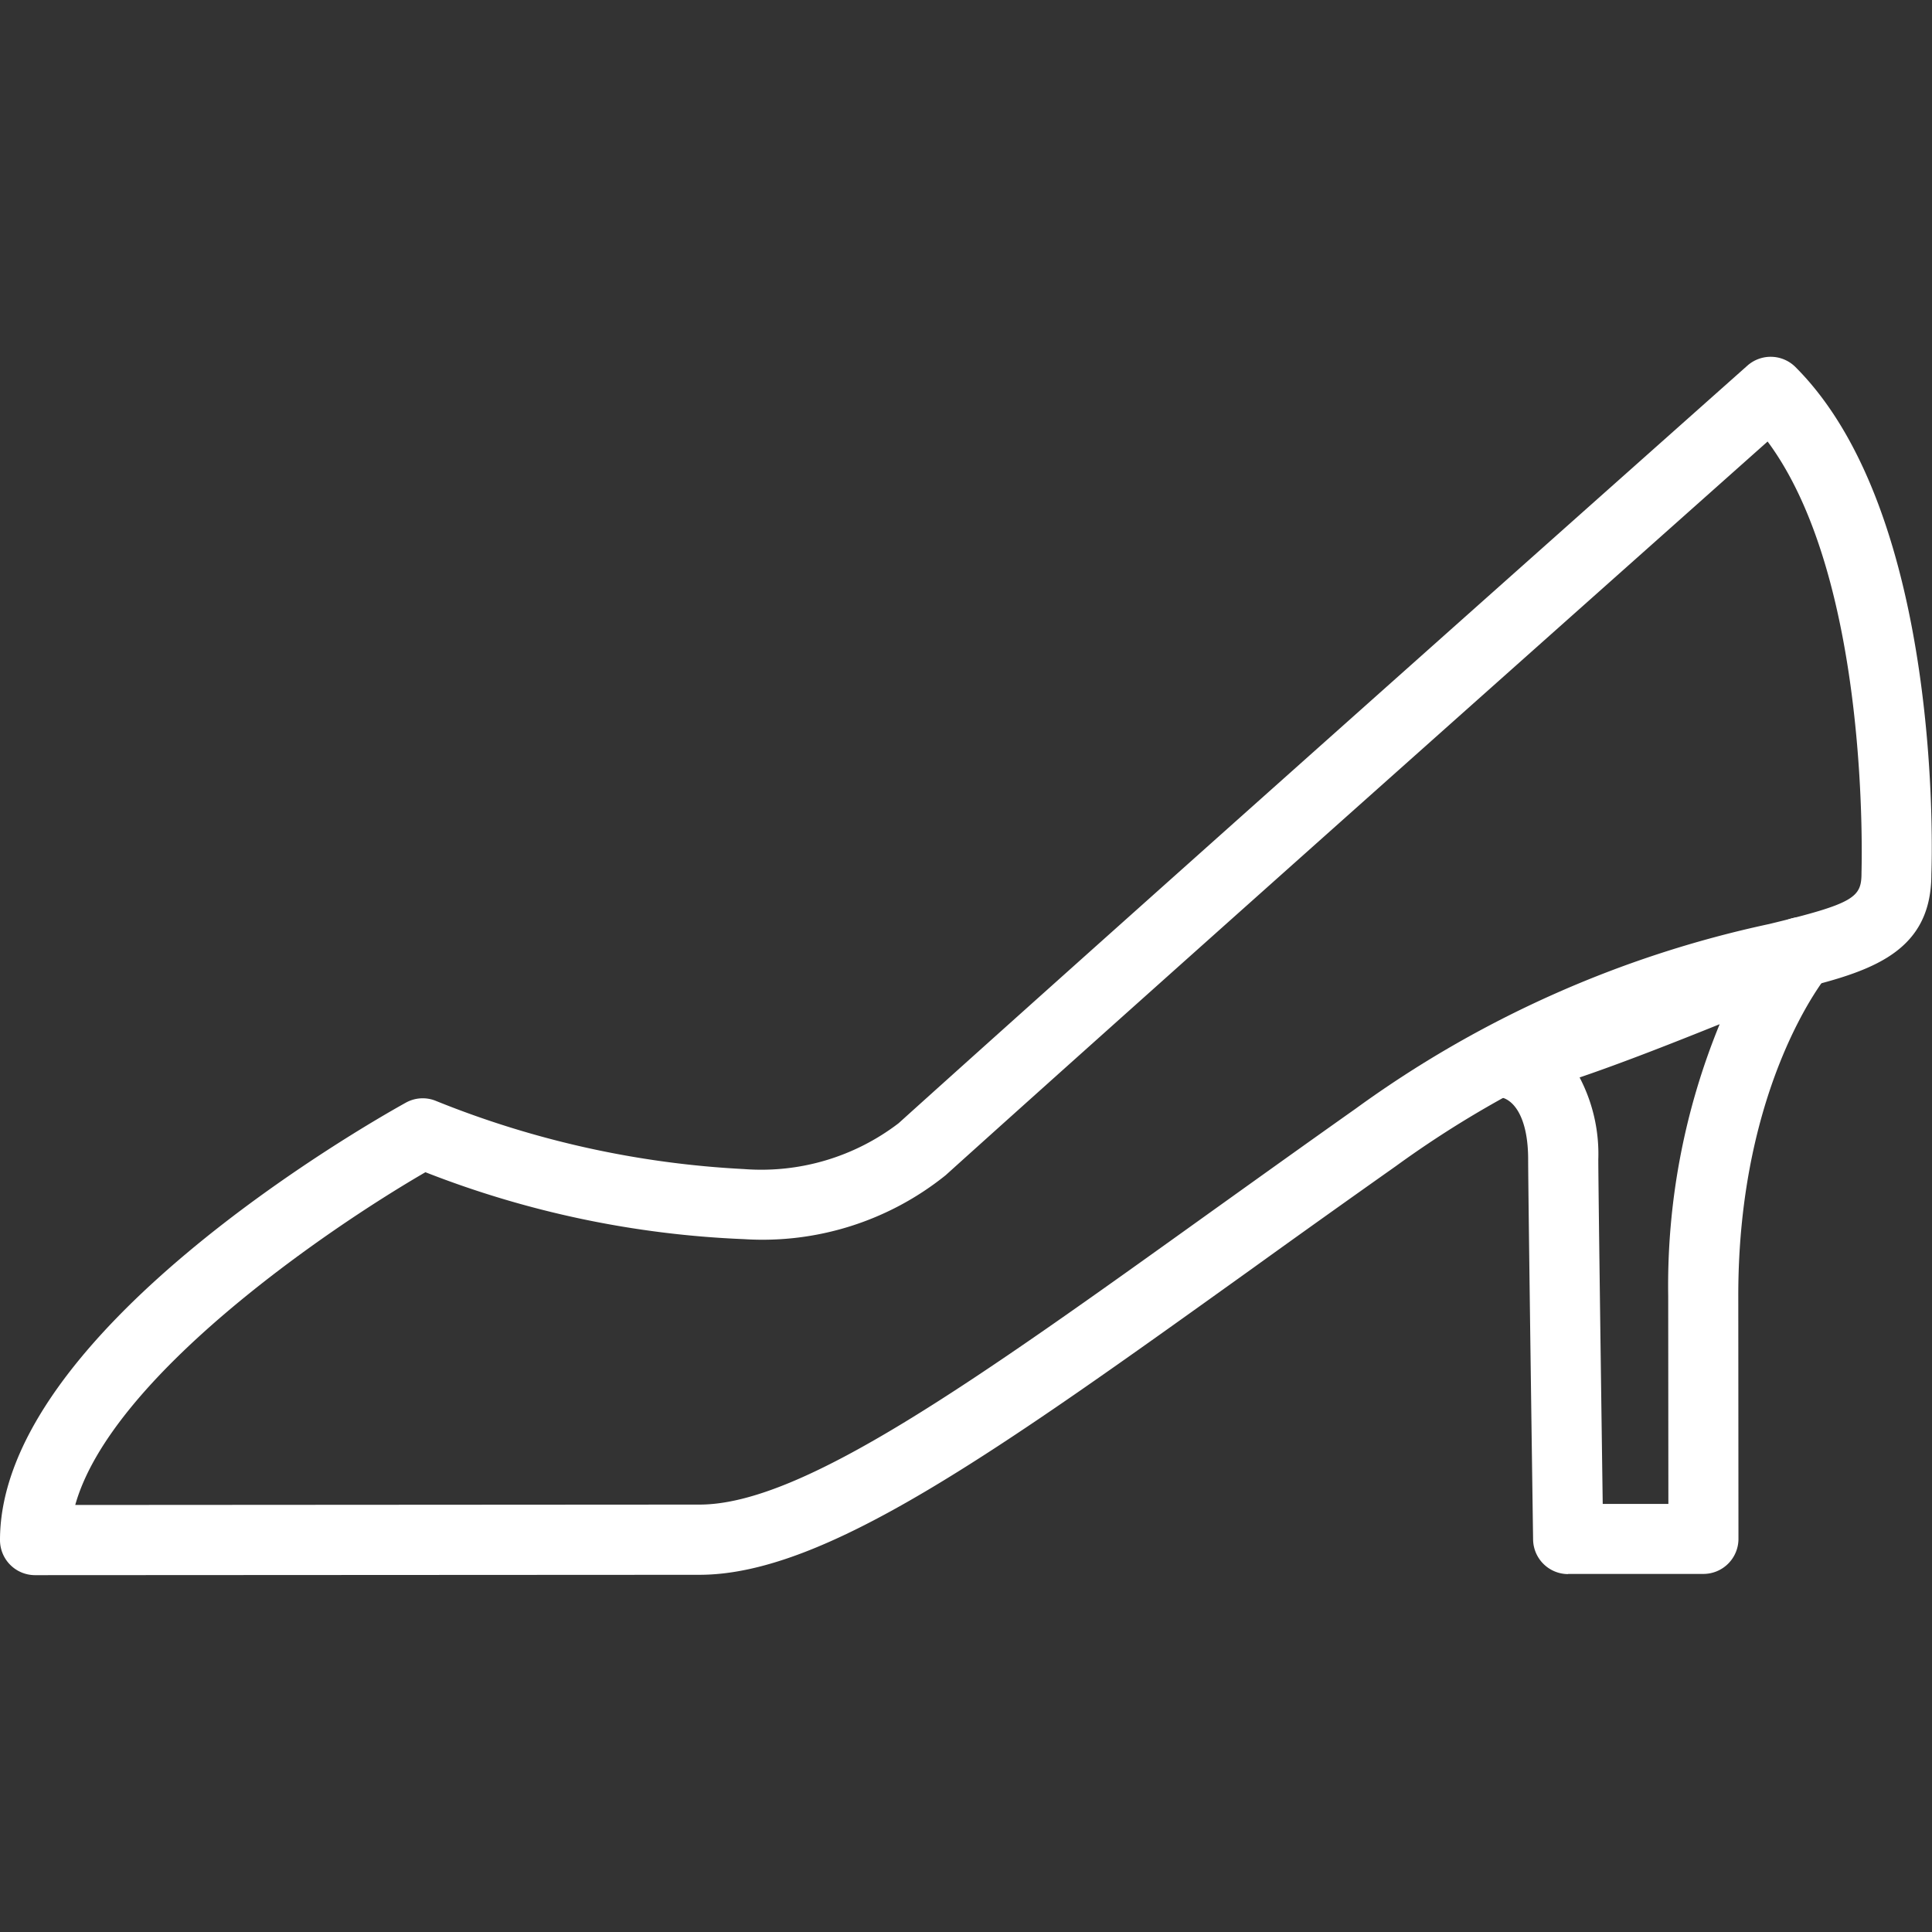
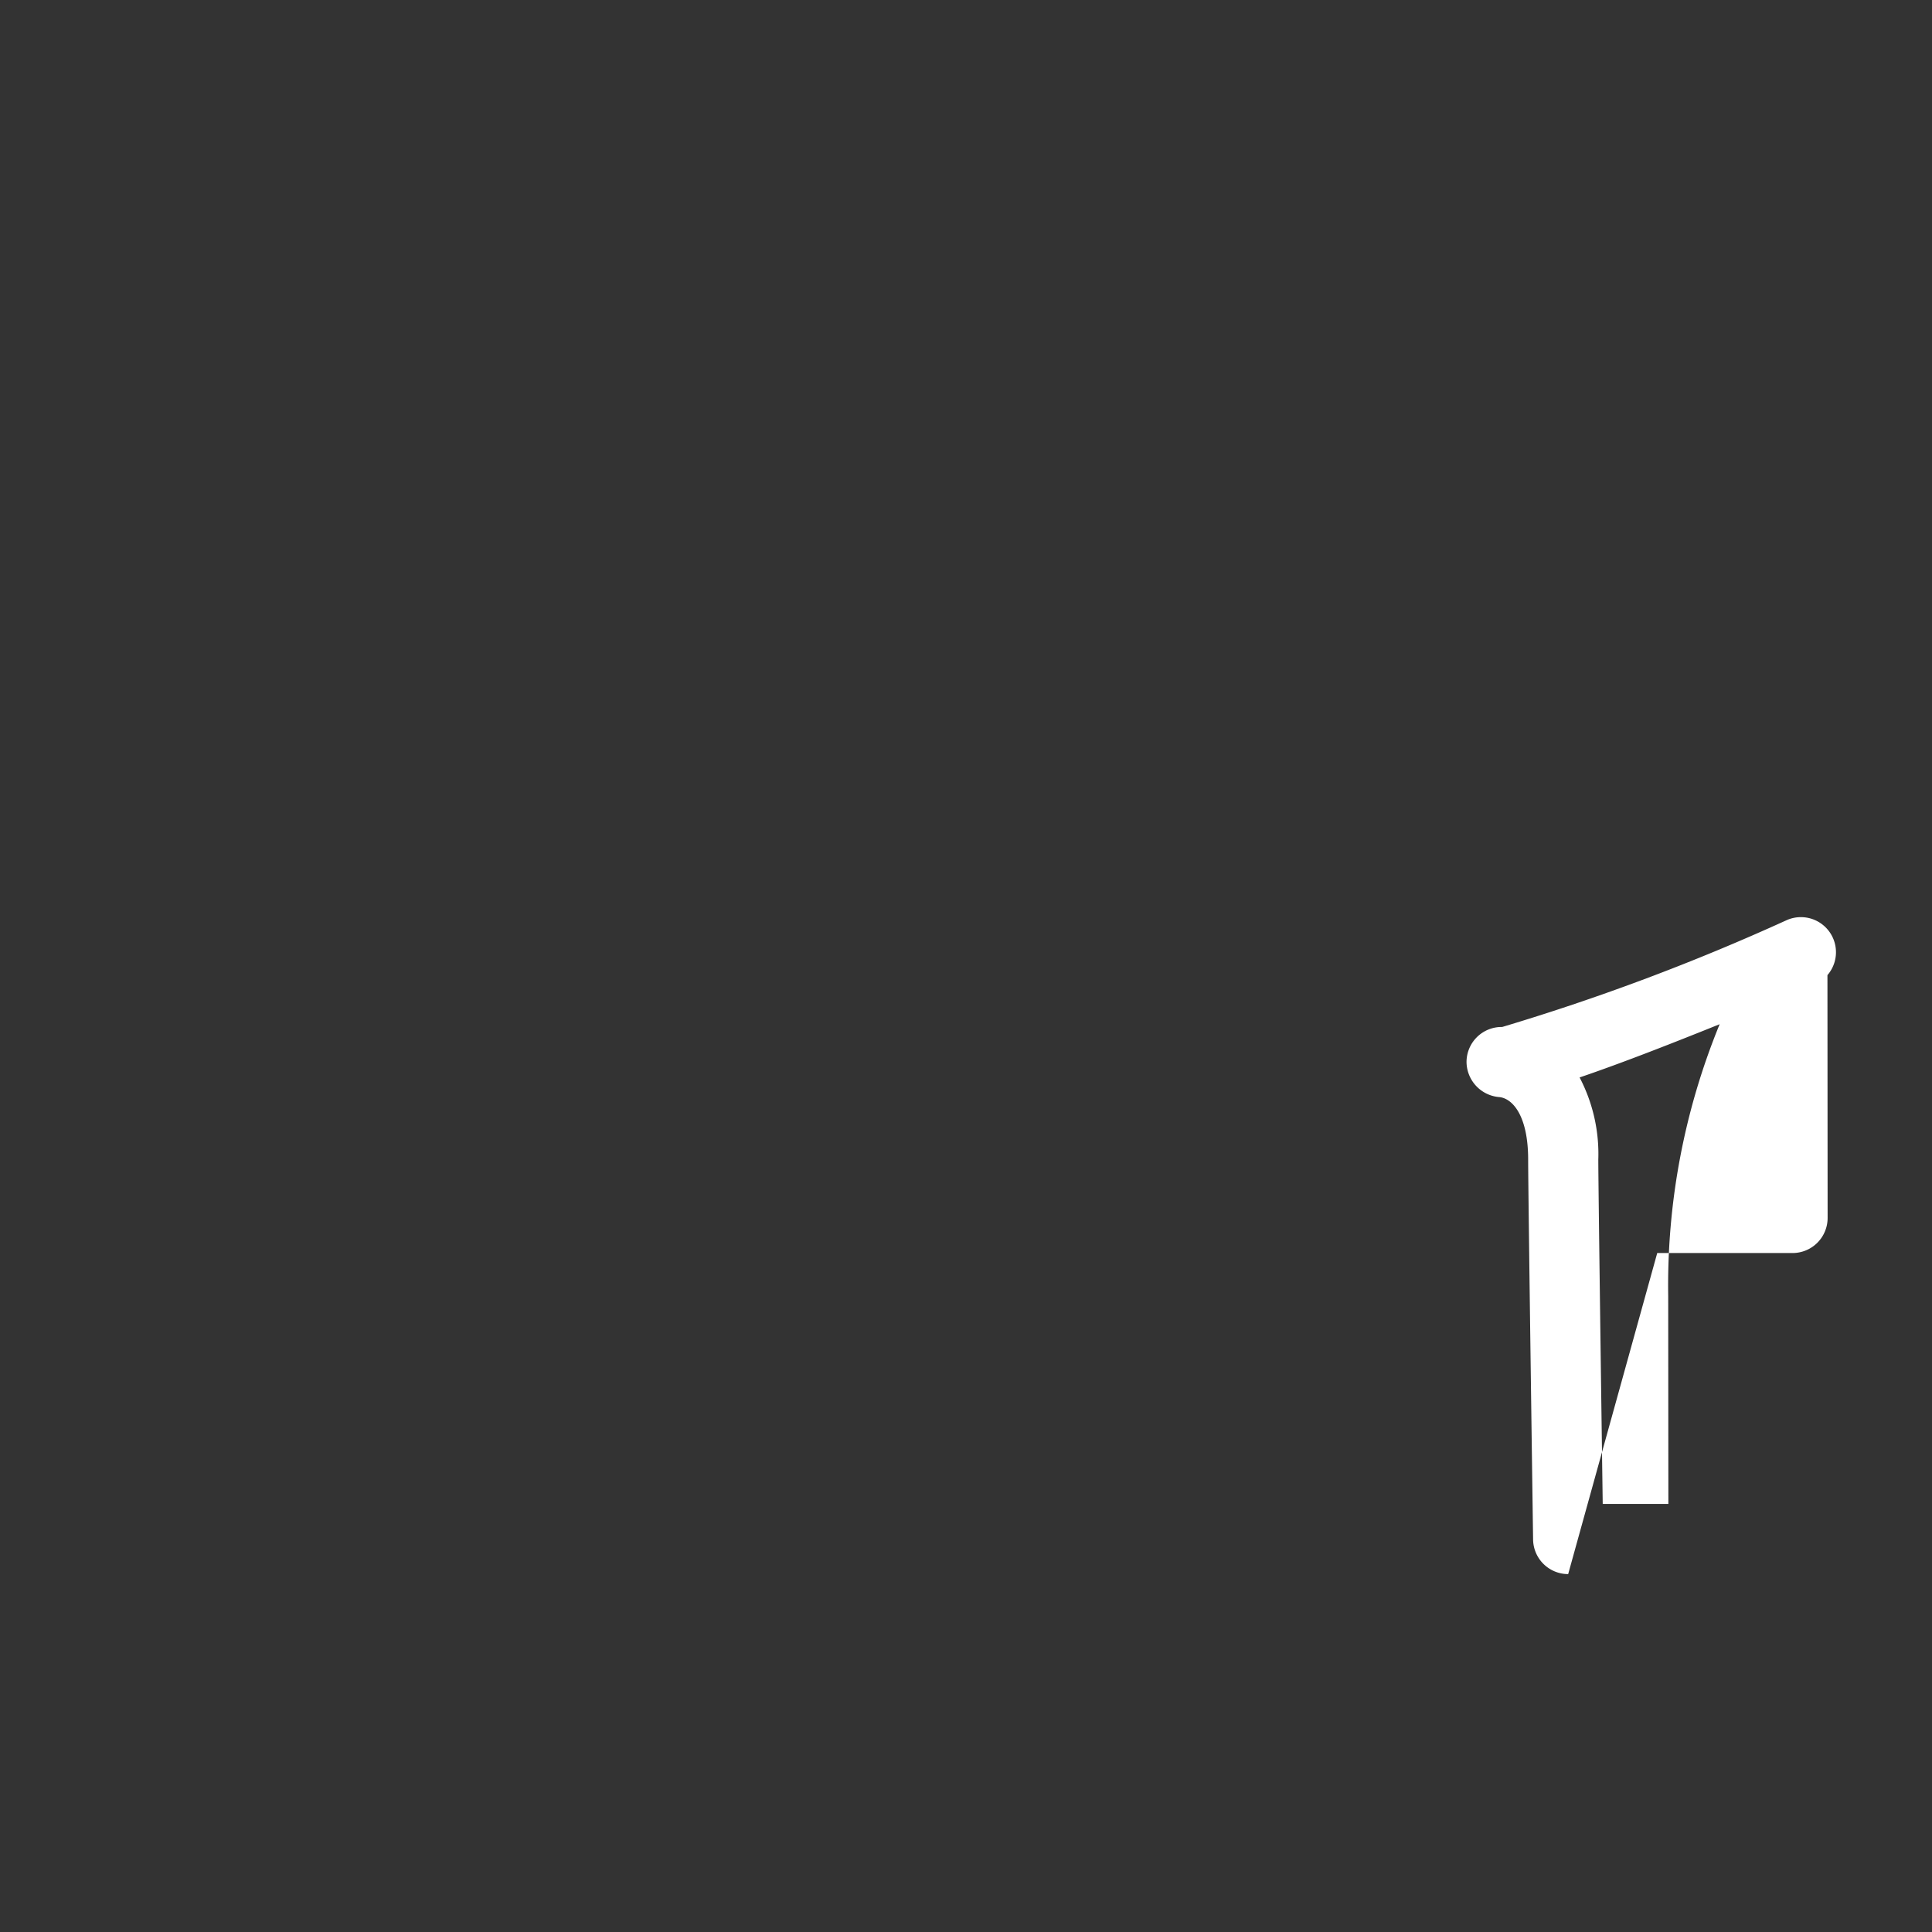
<svg xmlns="http://www.w3.org/2000/svg" width="800px" height="800px" viewBox="0 -10.17 55.083 55.083">
  <rect x="0" y="-10.17" width="55.083" height="55.083" fill="#333333" stroke="none" />
  <g id="Heels" transform="translate(-440.619 -488.733)">
    <g id="Group_28" data-name="Group 28">
-       <path id="Path_20" data-name="Path 20" d="M441.619,523.472a1,1,0,0,1-1-1c0-5.879,10.383-11.812,11.567-12.469a.991.991,0,0,1,.872-.048,27.121,27.121,0,0,0,8.771,1.939h0a6.444,6.444,0,0,0,4.409-1.306c6.907-6.23,24.032-21.45,24.2-21.6a1,1,0,0,1,1.37.039c4.221,4.214,3.892,14.047,3.876,14.463,0,2.359-1.93,2.824-4.167,3.366a29.336,29.336,0,0,0-11.1,4.954q-2.175,1.537-4.107,2.929c-7.329,5.252-12.17,8.721-15.748,8.723Zm11.129-11.488c-2.9,1.681-8.968,5.866-9.984,9.487l17.8-.011c2.936,0,7.821-3.5,14.584-8.349,1.293-.925,2.664-1.908,4.118-2.936a31.138,31.138,0,0,1,11.788-5.266c2.443-.59,2.638-.761,2.638-1.458,0-.124.275-8.322-2.677-12.3-3.4,3.028-17.368,15.448-23.435,20.919a8.328,8.328,0,0,1-5.749,1.822h0A27.96,27.96,0,0,1,452.748,511.984Z" fill="#FFF" />
-     </g>
+       </g>
    <g id="Group_29" data-name="Group 29">
-       <path id="Path_21" data-name="Path 21" d="M485.329,523.442a1,1,0,0,1-1-.985c-.006-.406-.141-9.943-.141-10.833,0-1.24-.436-1.734-.811-1.781a1.015,1.015,0,0,1-.946-1,1,1,0,0,1,1-1h0a.1.1,0,0,1,.017,0,63.393,63.393,0,0,0,8.123-3.051,1,1,0,0,1,1.15,1.573c-.022.026-2.546,3.081-2.542,9.149l.005,6.923a1,1,0,0,1-1,1l-3.858,0Zm.326-14.16a4.706,4.706,0,0,1,.533,2.341c0,.709.091,7.287.126,9.818h1.872l-.005-5.923a19.618,19.618,0,0,1,1.467-7.754C488.318,508.3,486.853,508.875,485.655,509.282Z" fill="#FFF" />
+       <path id="Path_21" data-name="Path 21" d="M485.329,523.442a1,1,0,0,1-1-.985c-.006-.406-.141-9.943-.141-10.833,0-1.24-.436-1.734-.811-1.781a1.015,1.015,0,0,1-.946-1,1,1,0,0,1,1-1h0a.1.1,0,0,1,.017,0,63.393,63.393,0,0,0,8.123-3.051,1,1,0,0,1,1.15,1.573l.005,6.923a1,1,0,0,1-1,1l-3.858,0Zm.326-14.16a4.706,4.706,0,0,1,.533,2.341c0,.709.091,7.287.126,9.818h1.872l-.005-5.923a19.618,19.618,0,0,1,1.467-7.754C488.318,508.3,486.853,508.875,485.655,509.282Z" fill="#FFF" />
    </g>
  </g>
</svg>